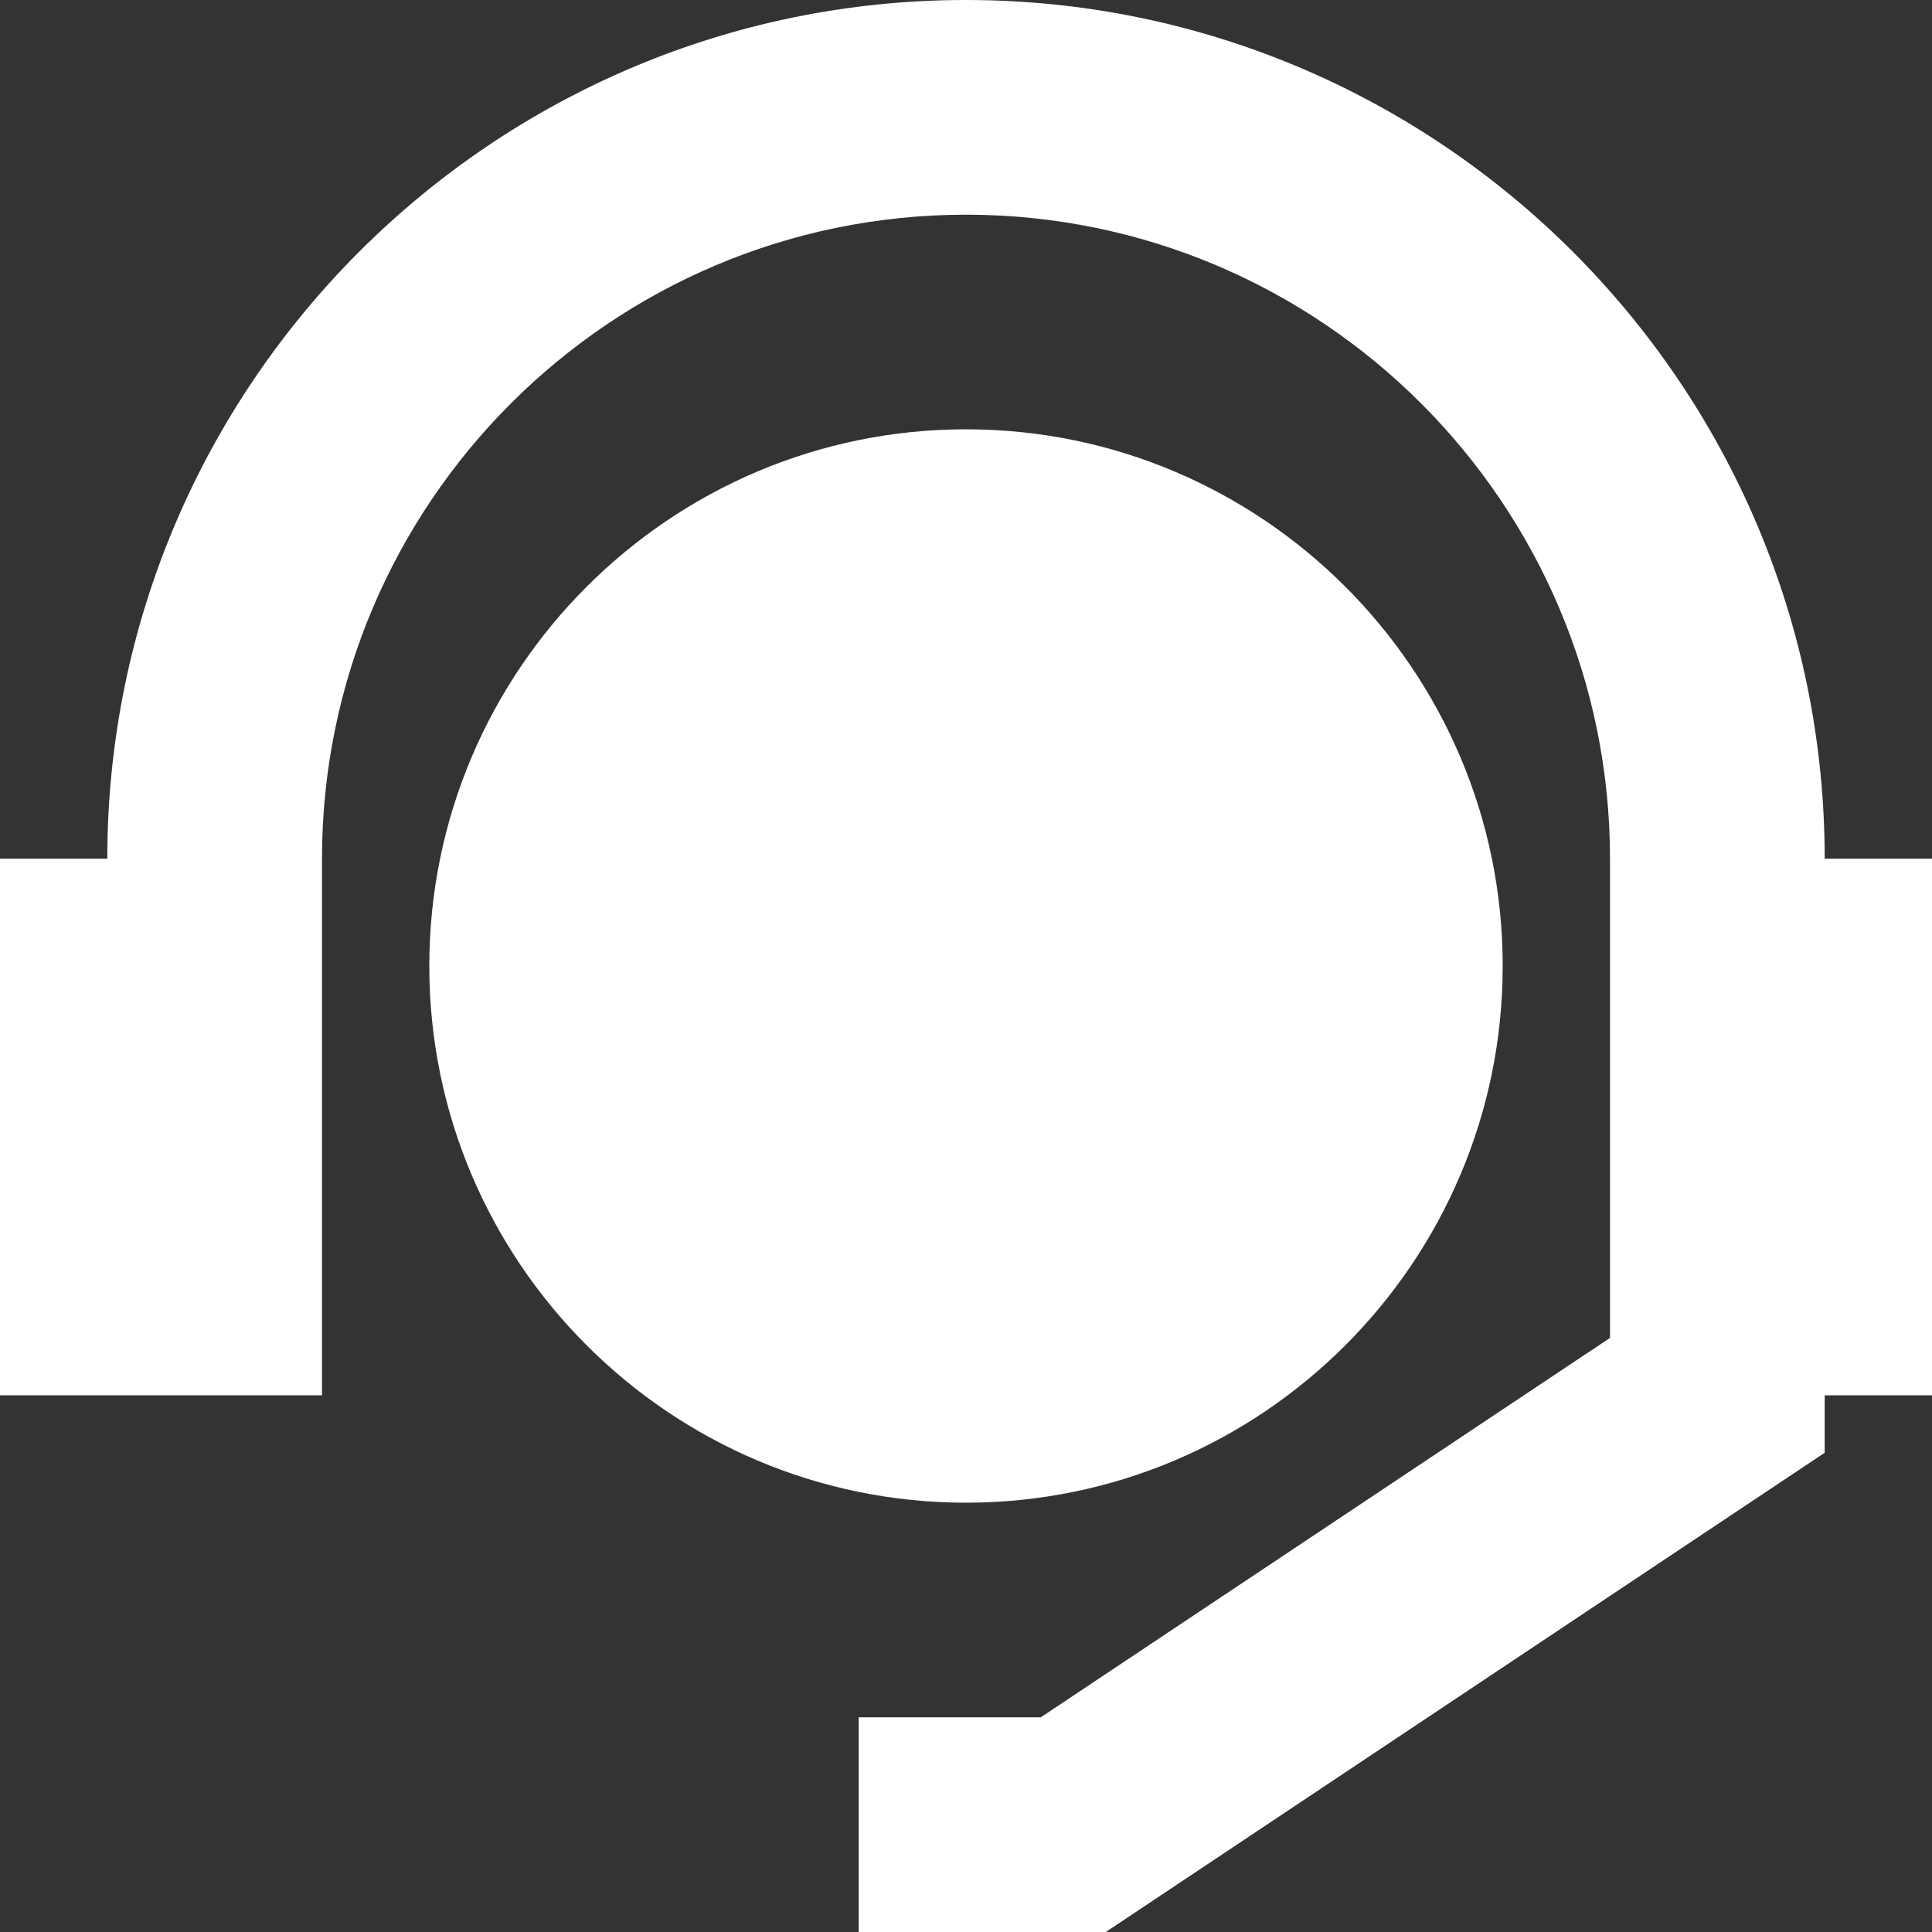
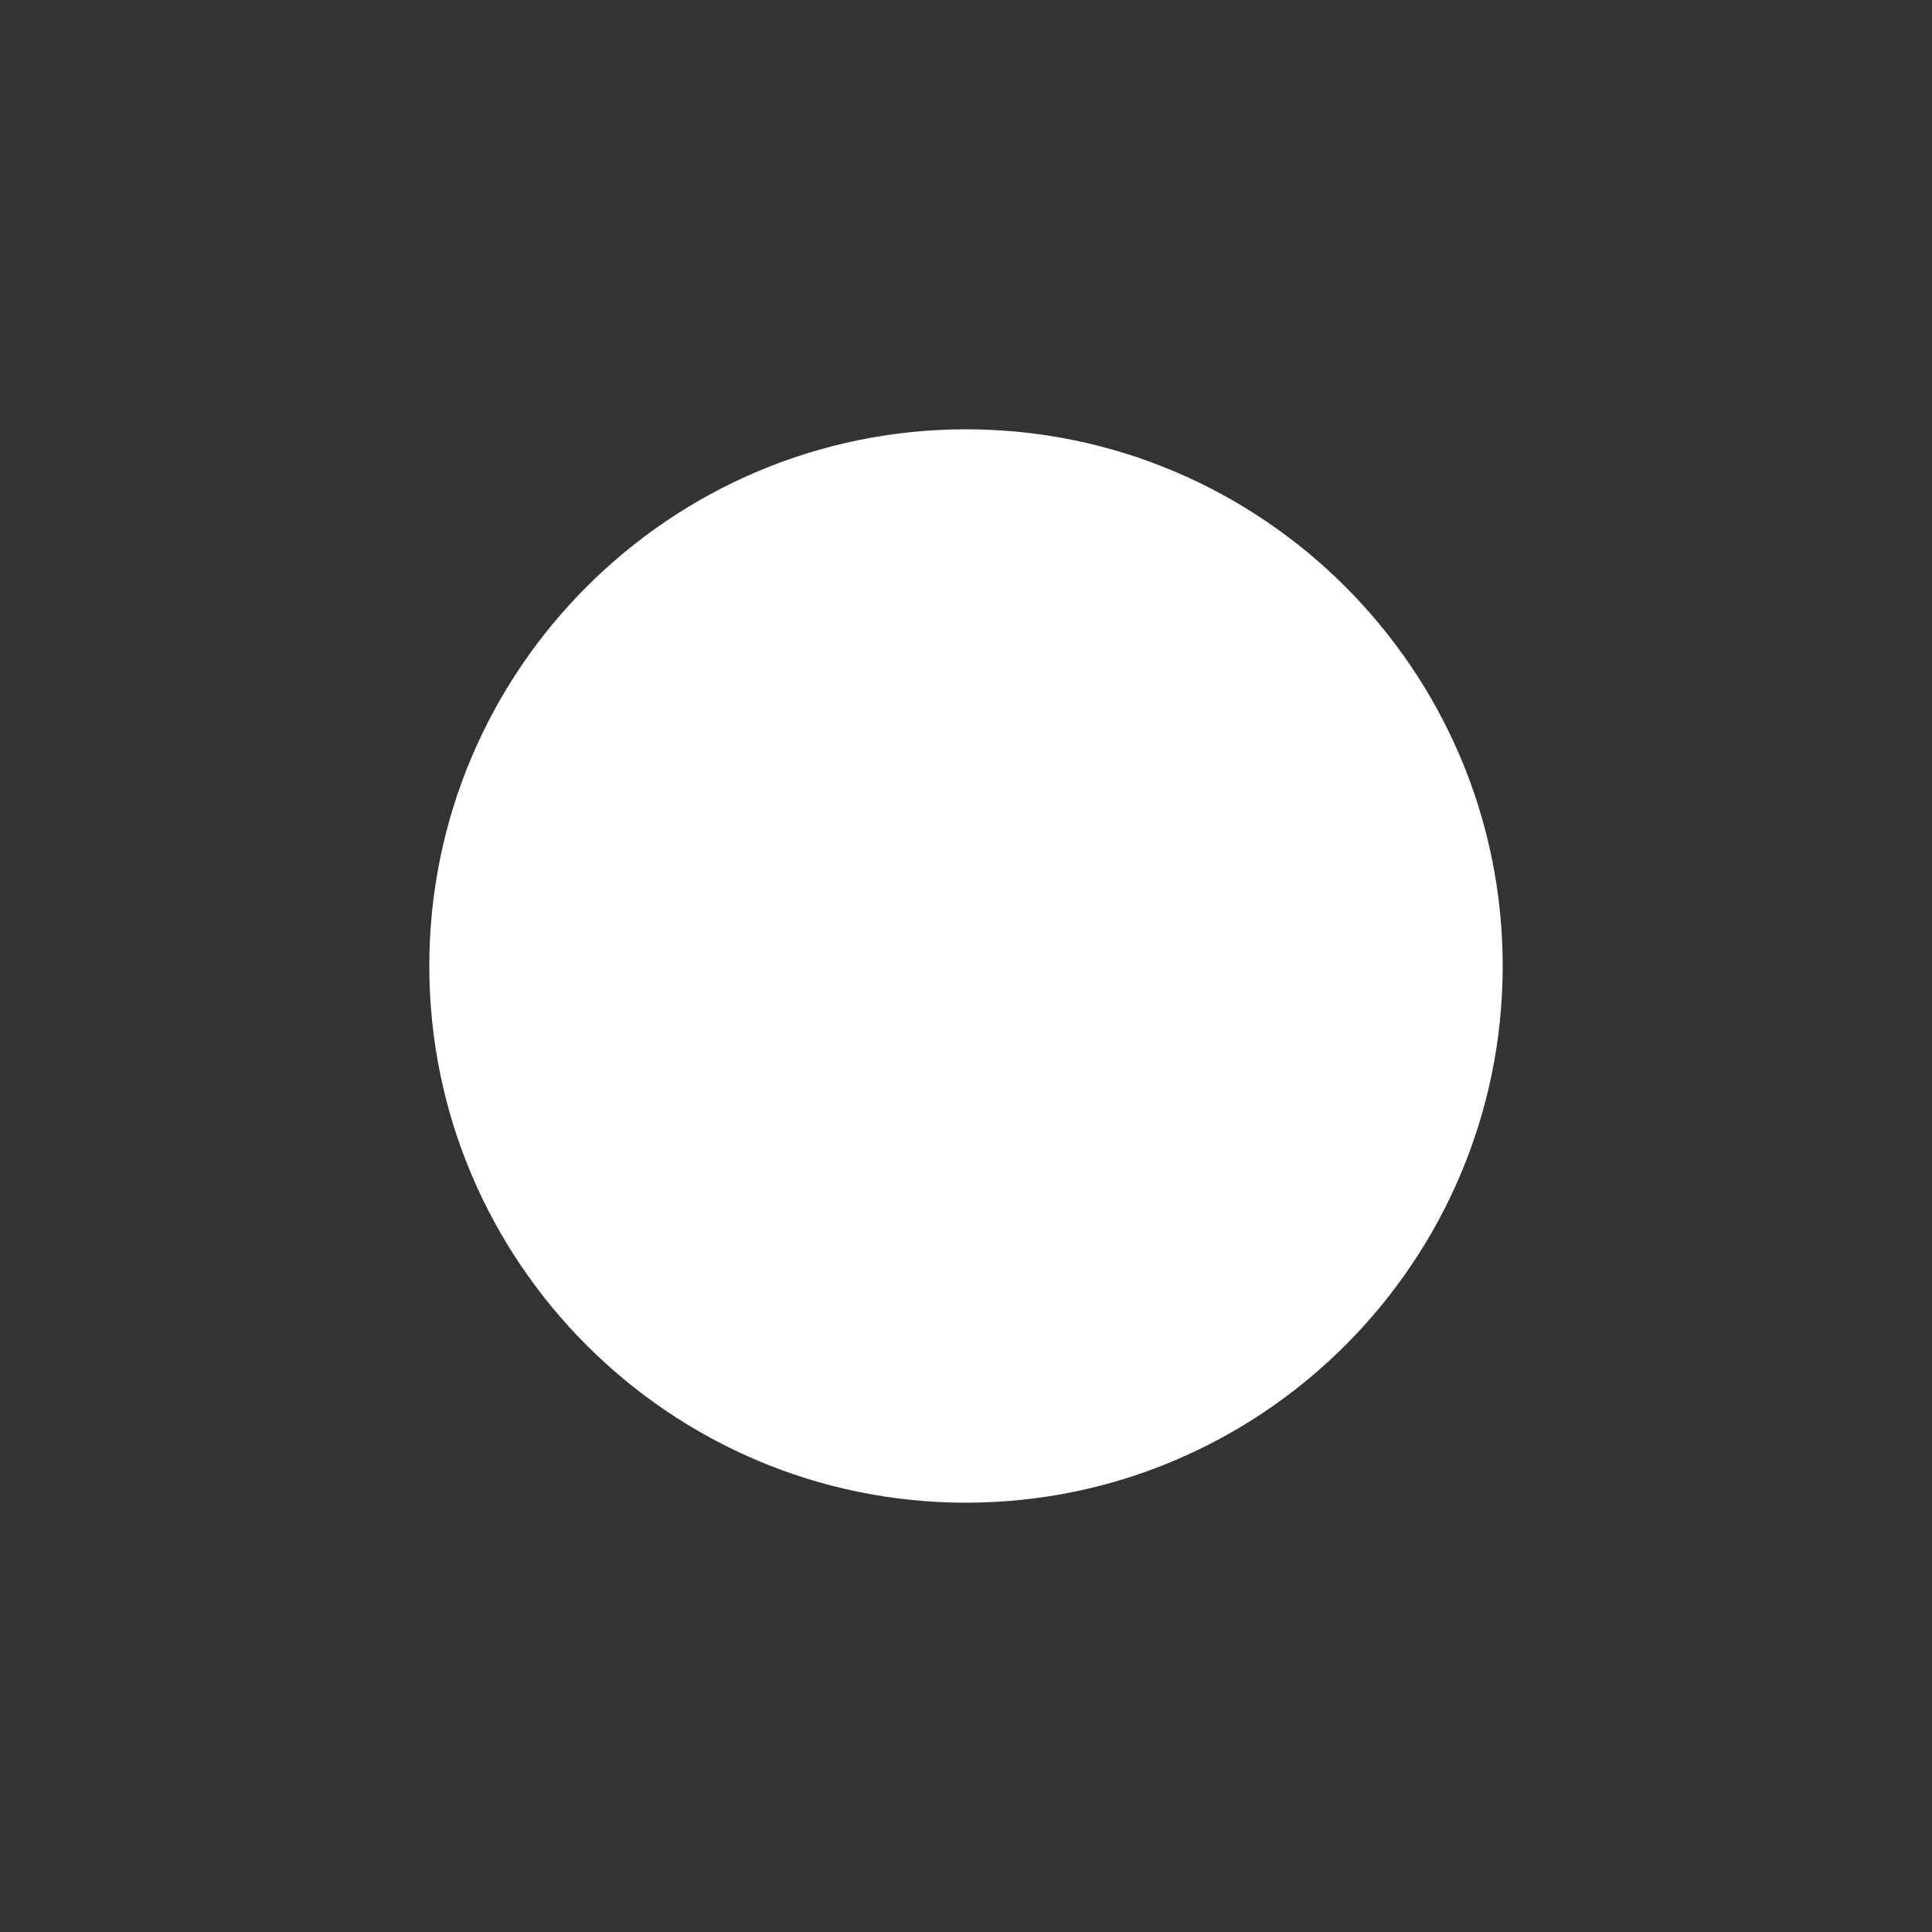
<svg xmlns="http://www.w3.org/2000/svg" width="24" height="24" viewBox="0 0 24 24" fill="none">
  <rect x="0" y="0" width="24" height="24" fill="#333333" stroke="none" />
-   <path d="M12 0C6.119 0 1.333 4.785 1.333 10.667H0V17.333H1.333H2.667H4V10.667C4 6.255 7.588 2.667 12 2.667C16.412 2.667 20 6.255 20 10.667V16.62L12.929 21.333H10.667V24H13.737L22.667 18.047V17.333H24V10.667H22.667C22.667 4.785 17.881 0 12 0Z" fill="white" />
  <path d="M18.667 12C18.667 8.324 15.676 5.333 12 5.333C8.324 5.333 5.333 8.324 5.333 12C5.333 15.676 8.324 18.667 12 18.667C15.676 18.667 18.667 15.676 18.667 12Z" fill="white" />
</svg>